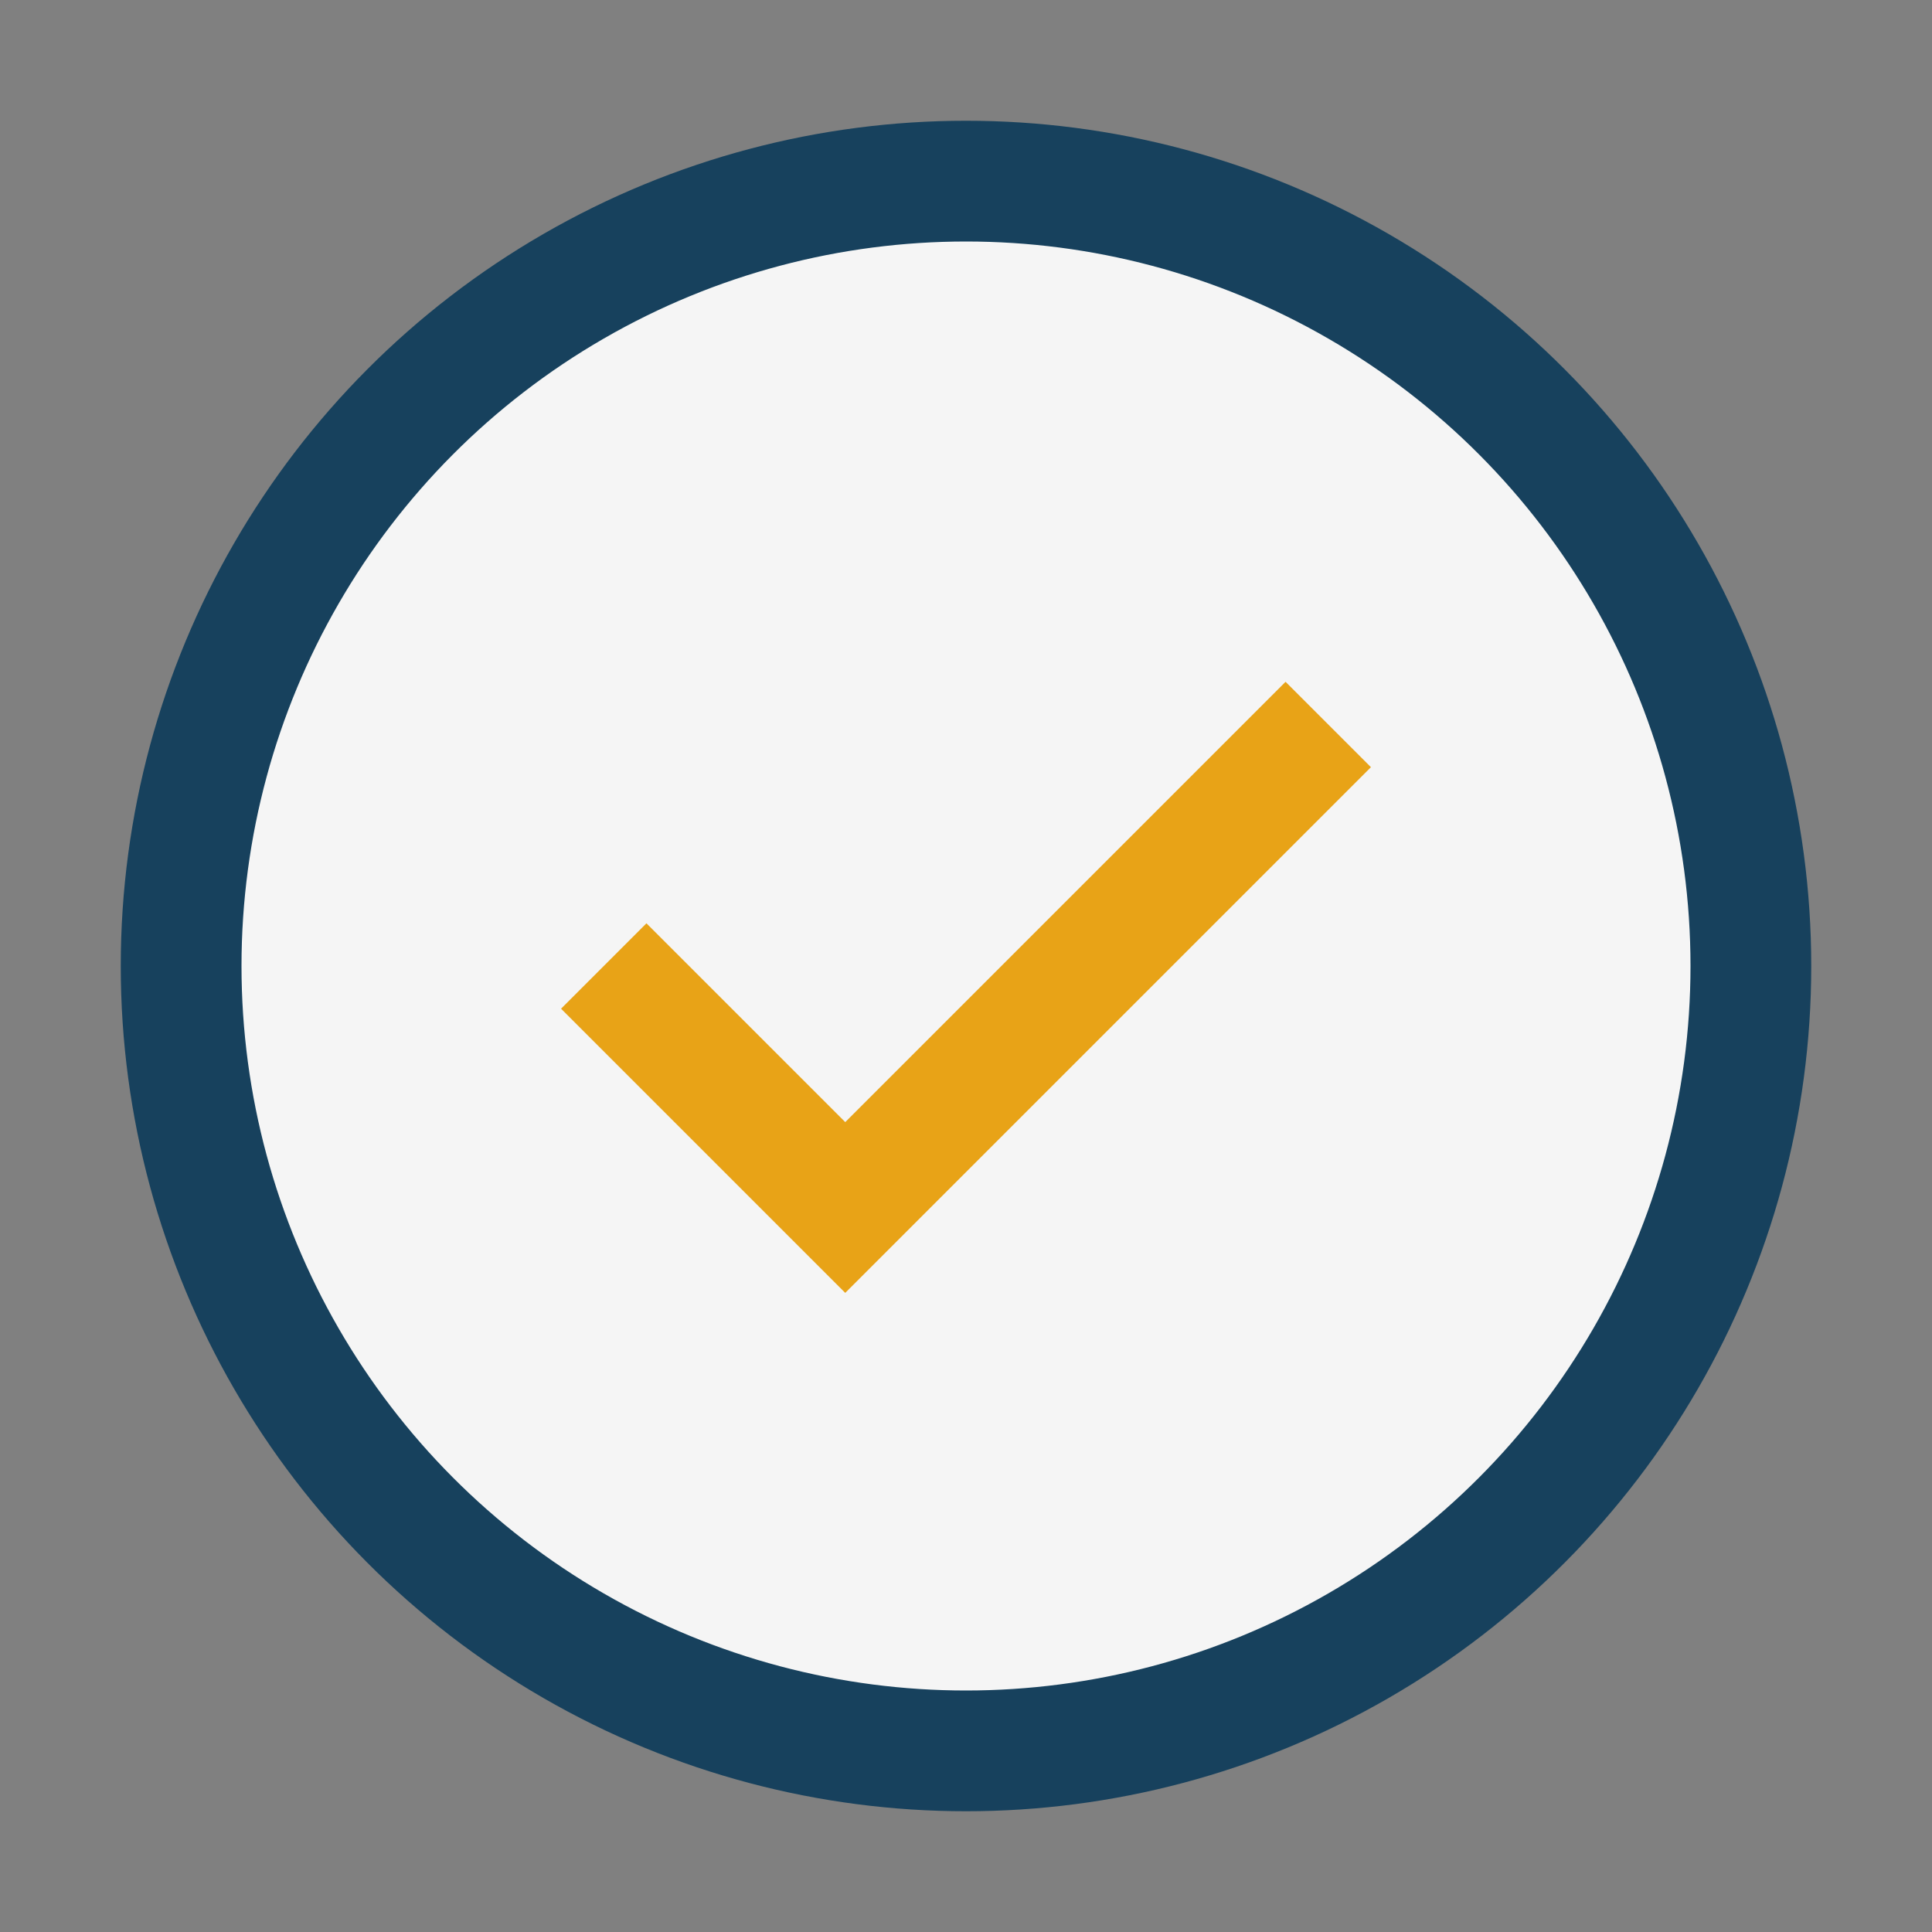
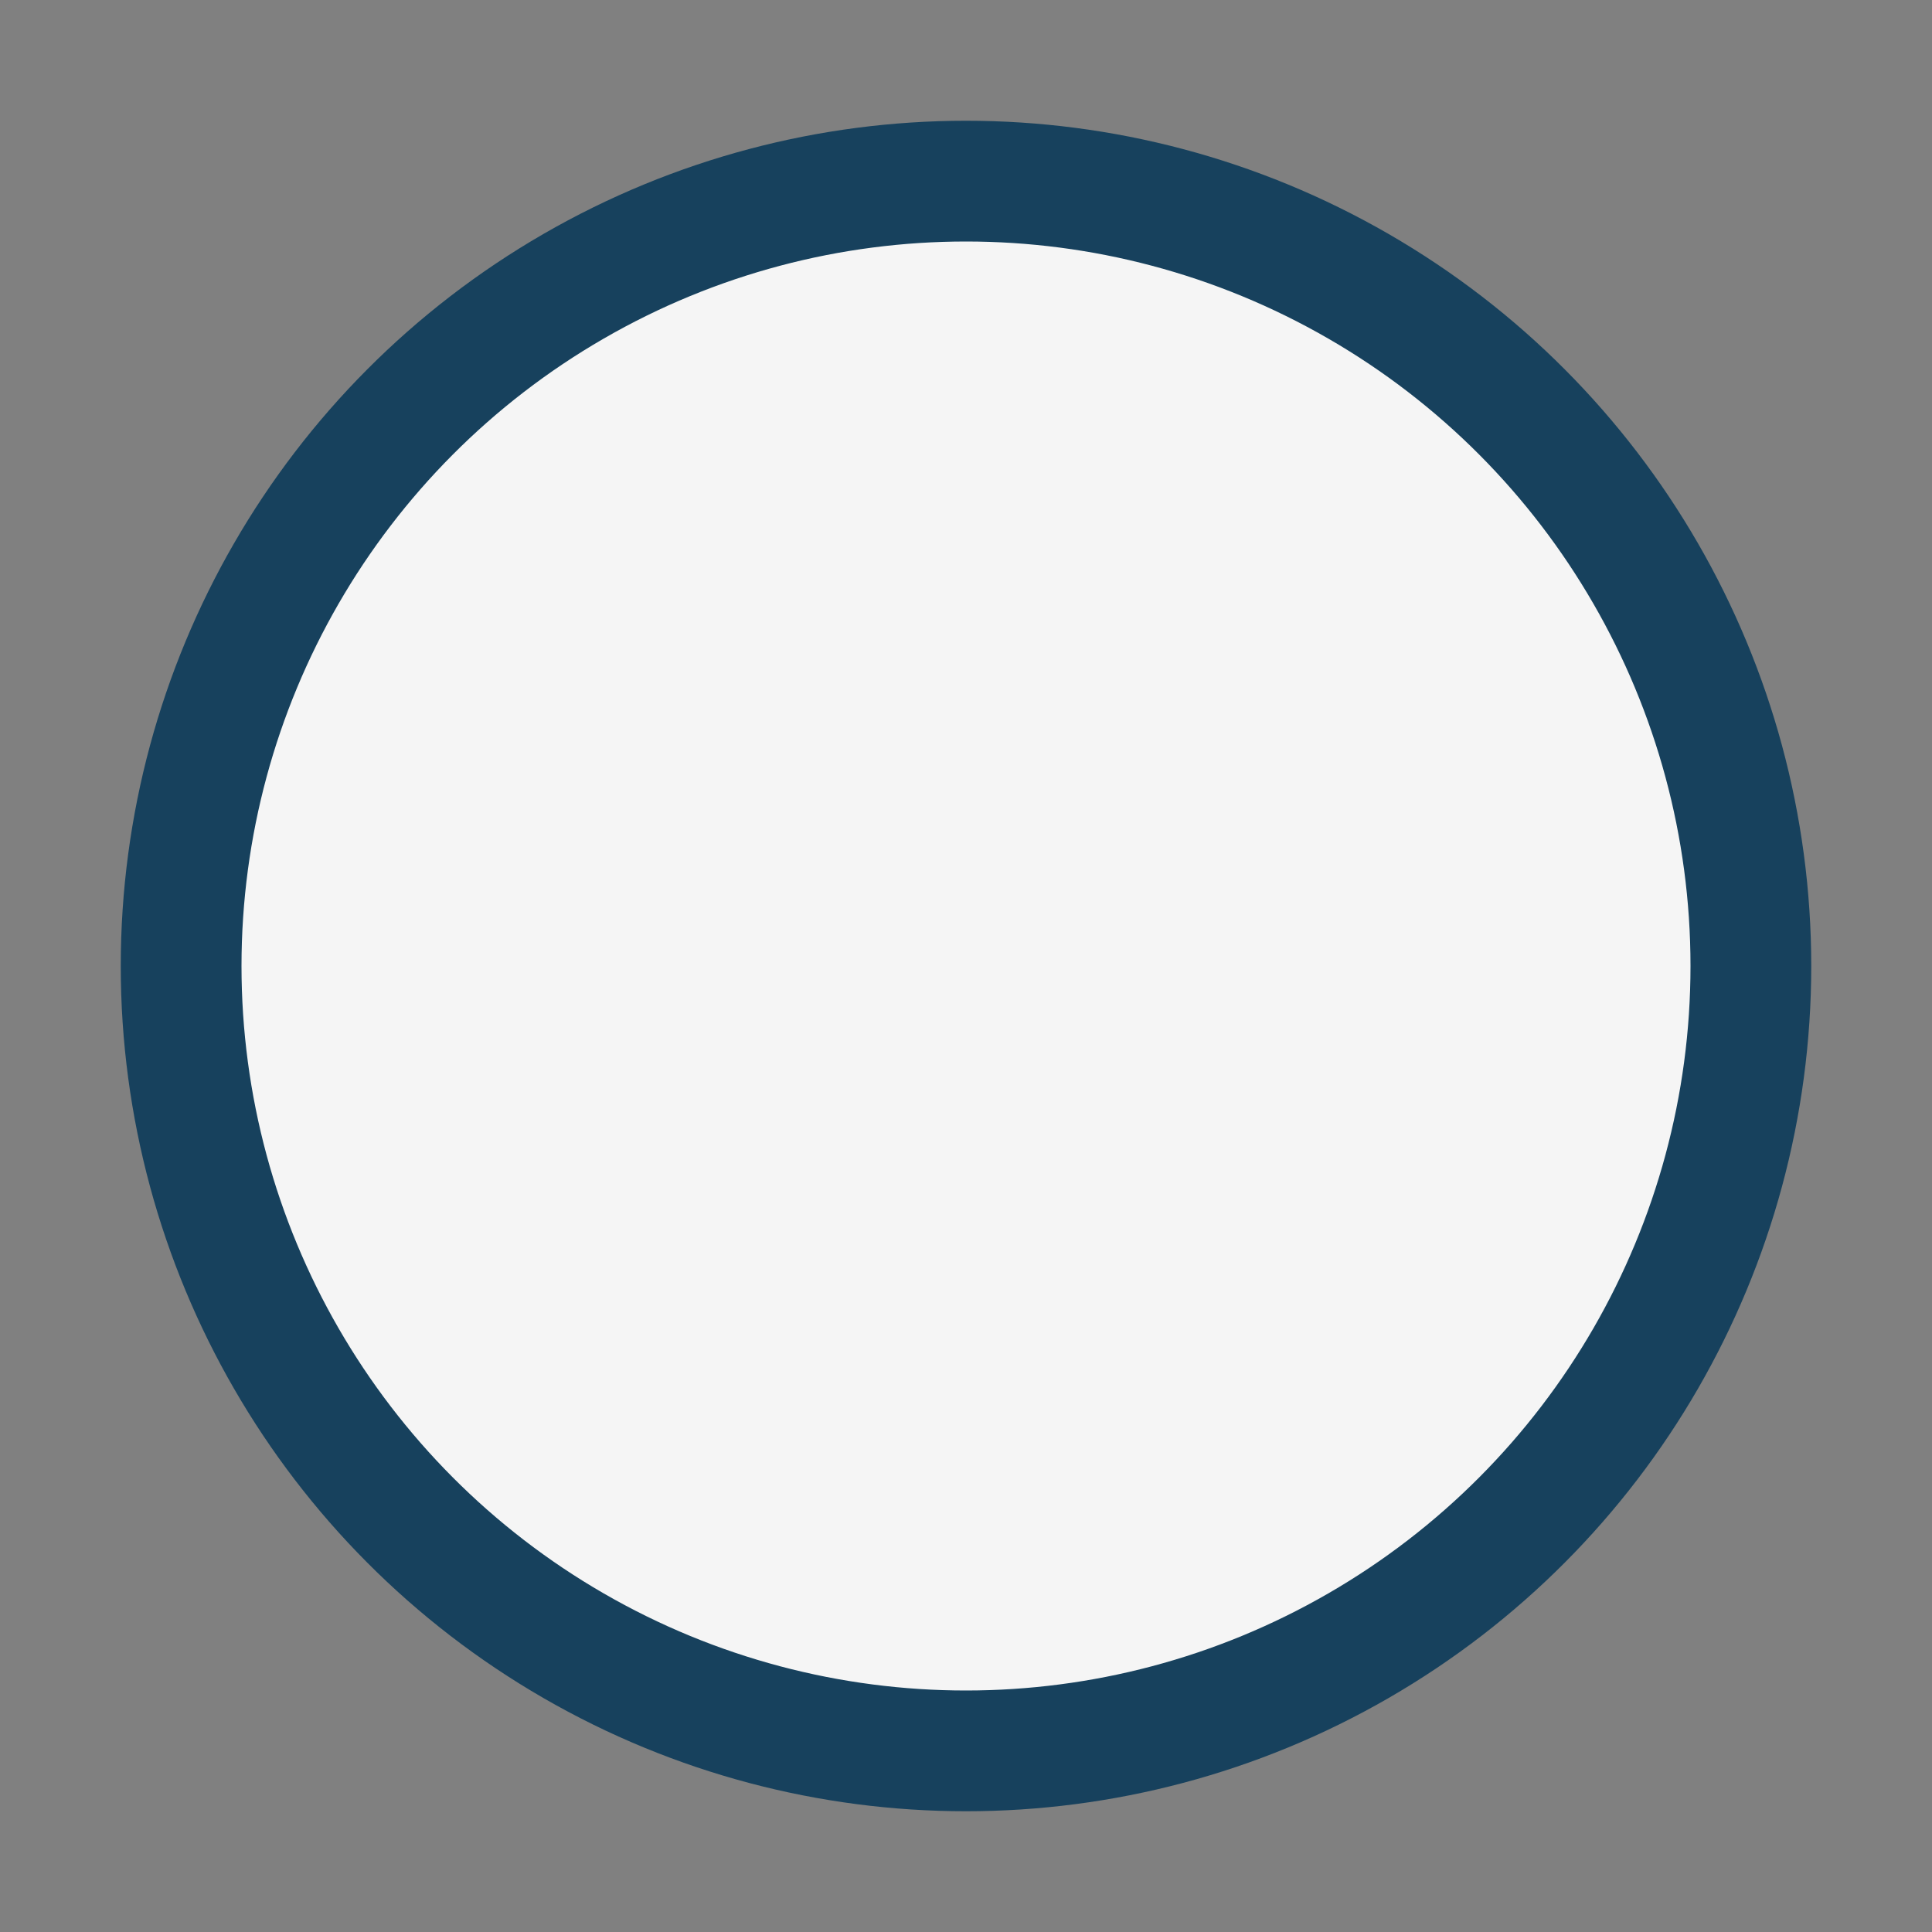
<svg xmlns="http://www.w3.org/2000/svg" width="32" height="32" viewBox="0 0 32 32">
  <rect x="0" y="0" width="32" height="32" fill="#808080" stroke="none" />
  <circle cx="16" cy="16" r="13" fill="#F5F5F5" stroke="#17415D" stroke-width="2" />
-   <path d="M10 16l4 4 8-8" fill="none" stroke="#E8A317" stroke-width="2" />
</svg>